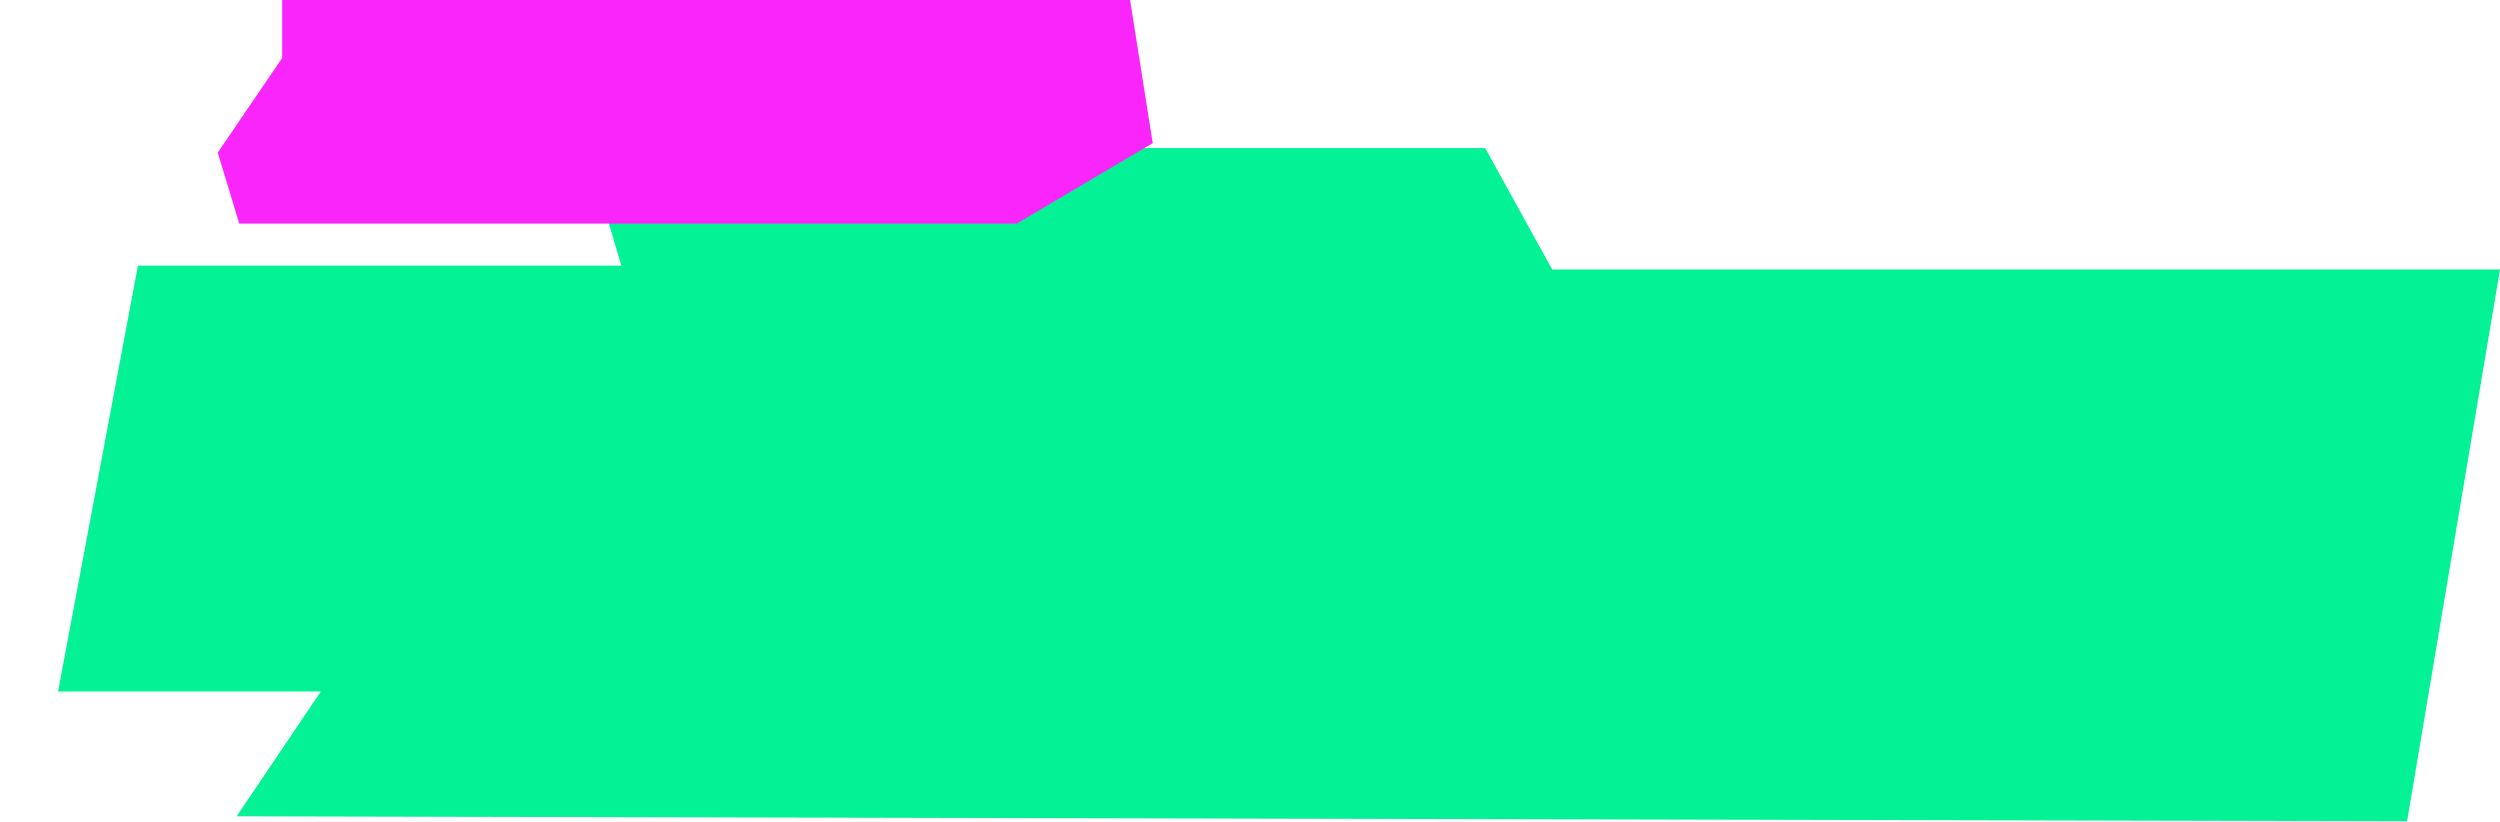
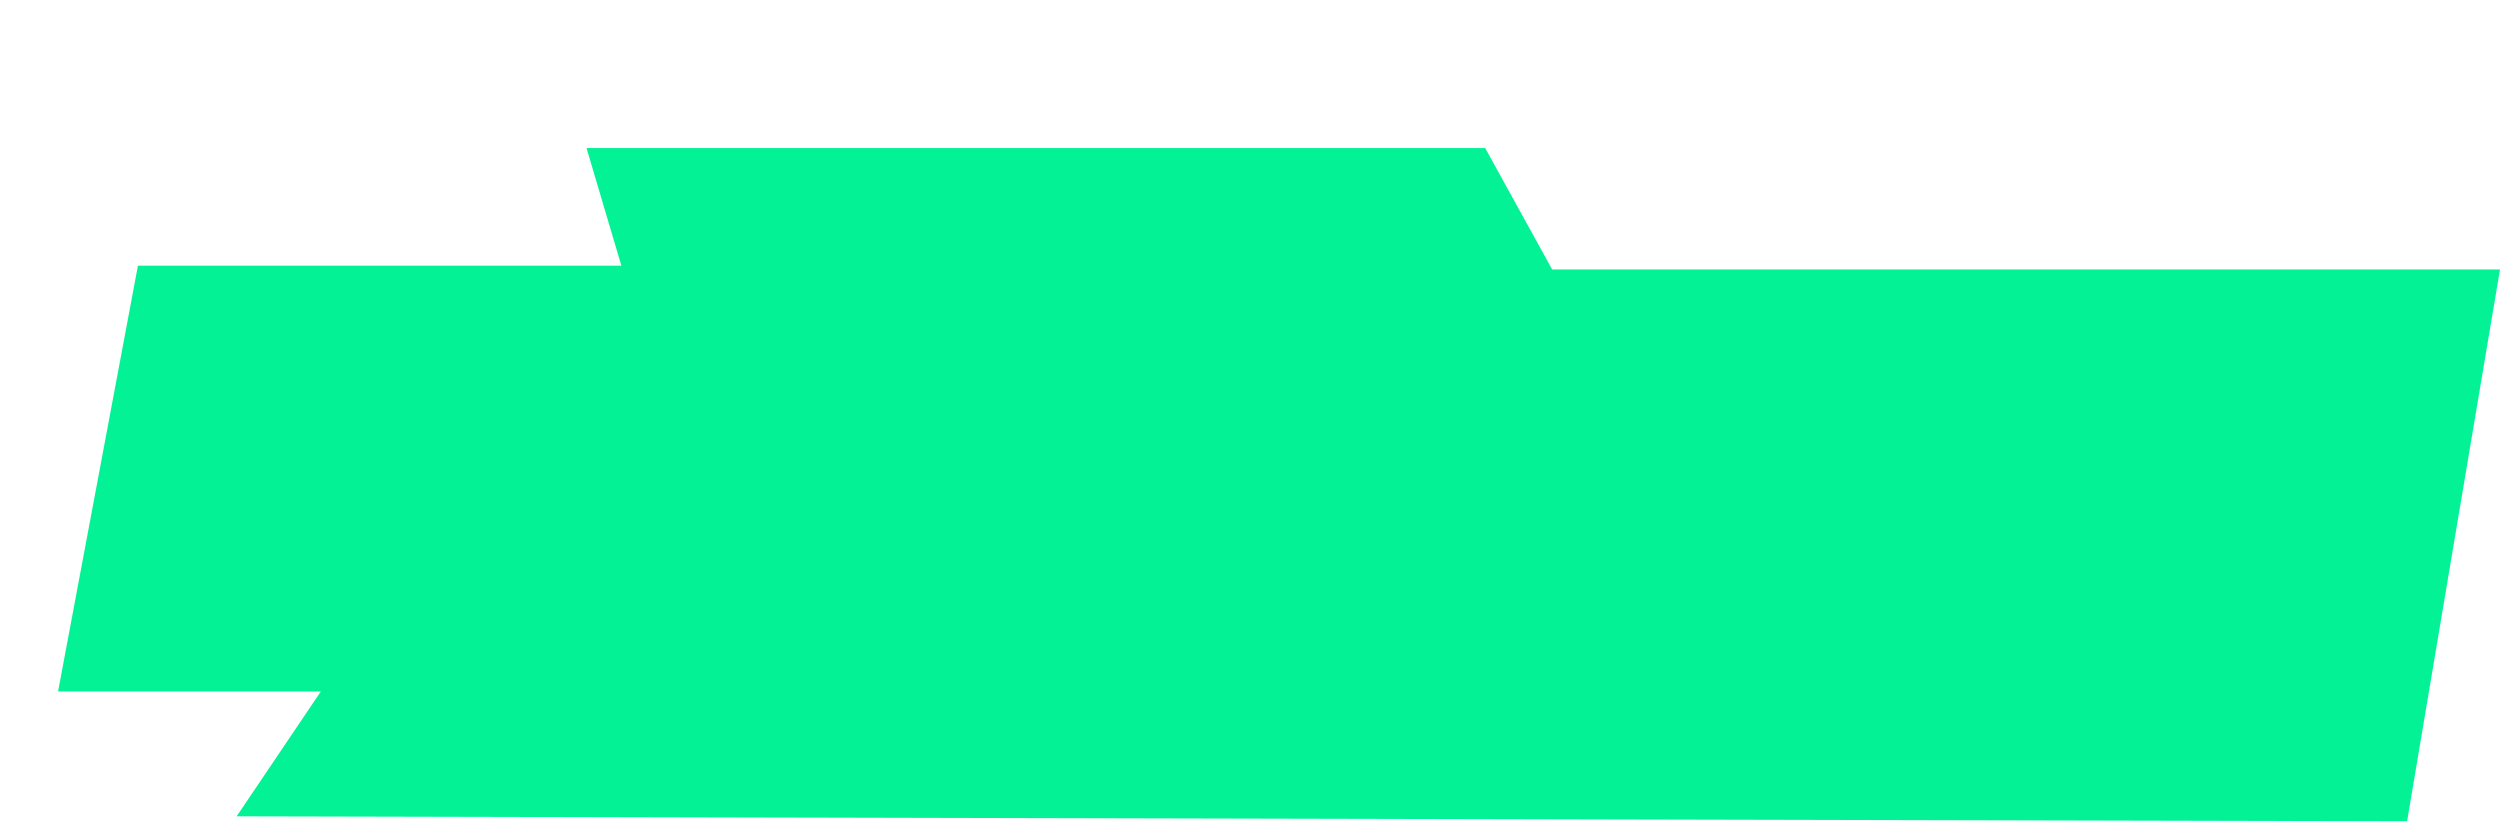
<svg xmlns="http://www.w3.org/2000/svg" width="861" height="283" viewBox="0 0 861 283" fill="none">
  <g filter="url(#filter0_d_799_899)">
    <path d="M491.5 26L514.566 67.807H841L809 257.855L61.5 256.14L90.5 213.14H0L27.5 66.5H194L182 26L491.5 26Z" fill="#03F295" />
  </g>
-   <path d="M389.195 0H97.184V19.963L75 52.556L82.395 77H350.168L397 49.296L389.195 0Z" fill="#FA25FA" />
  <defs>
    <filter id="filter0_d_799_899" x="0" y="26" width="861" height="256.855" filterUnits="userSpaceOnUse" color-interpolation-filters="sRGB">
      <feFlood flood-opacity="0" result="BackgroundImageFix" />
      <feColorMatrix in="SourceAlpha" type="matrix" values="0 0 0 0 0 0 0 0 0 0 0 0 0 0 0 0 0 0 127 0" result="hardAlpha" />
      <feOffset dx="20" dy="25" />
      <feComposite in2="hardAlpha" operator="out" />
      <feColorMatrix type="matrix" values="0 0 0 0 0.98 0 0 0 0 0.145 0 0 0 0 0.98 0 0 0 1 0" />
      <feBlend mode="normal" in2="BackgroundImageFix" result="effect1_dropShadow_799_899" />
      <feBlend mode="normal" in="SourceGraphic" in2="effect1_dropShadow_799_899" result="shape" />
    </filter>
  </defs>
</svg>